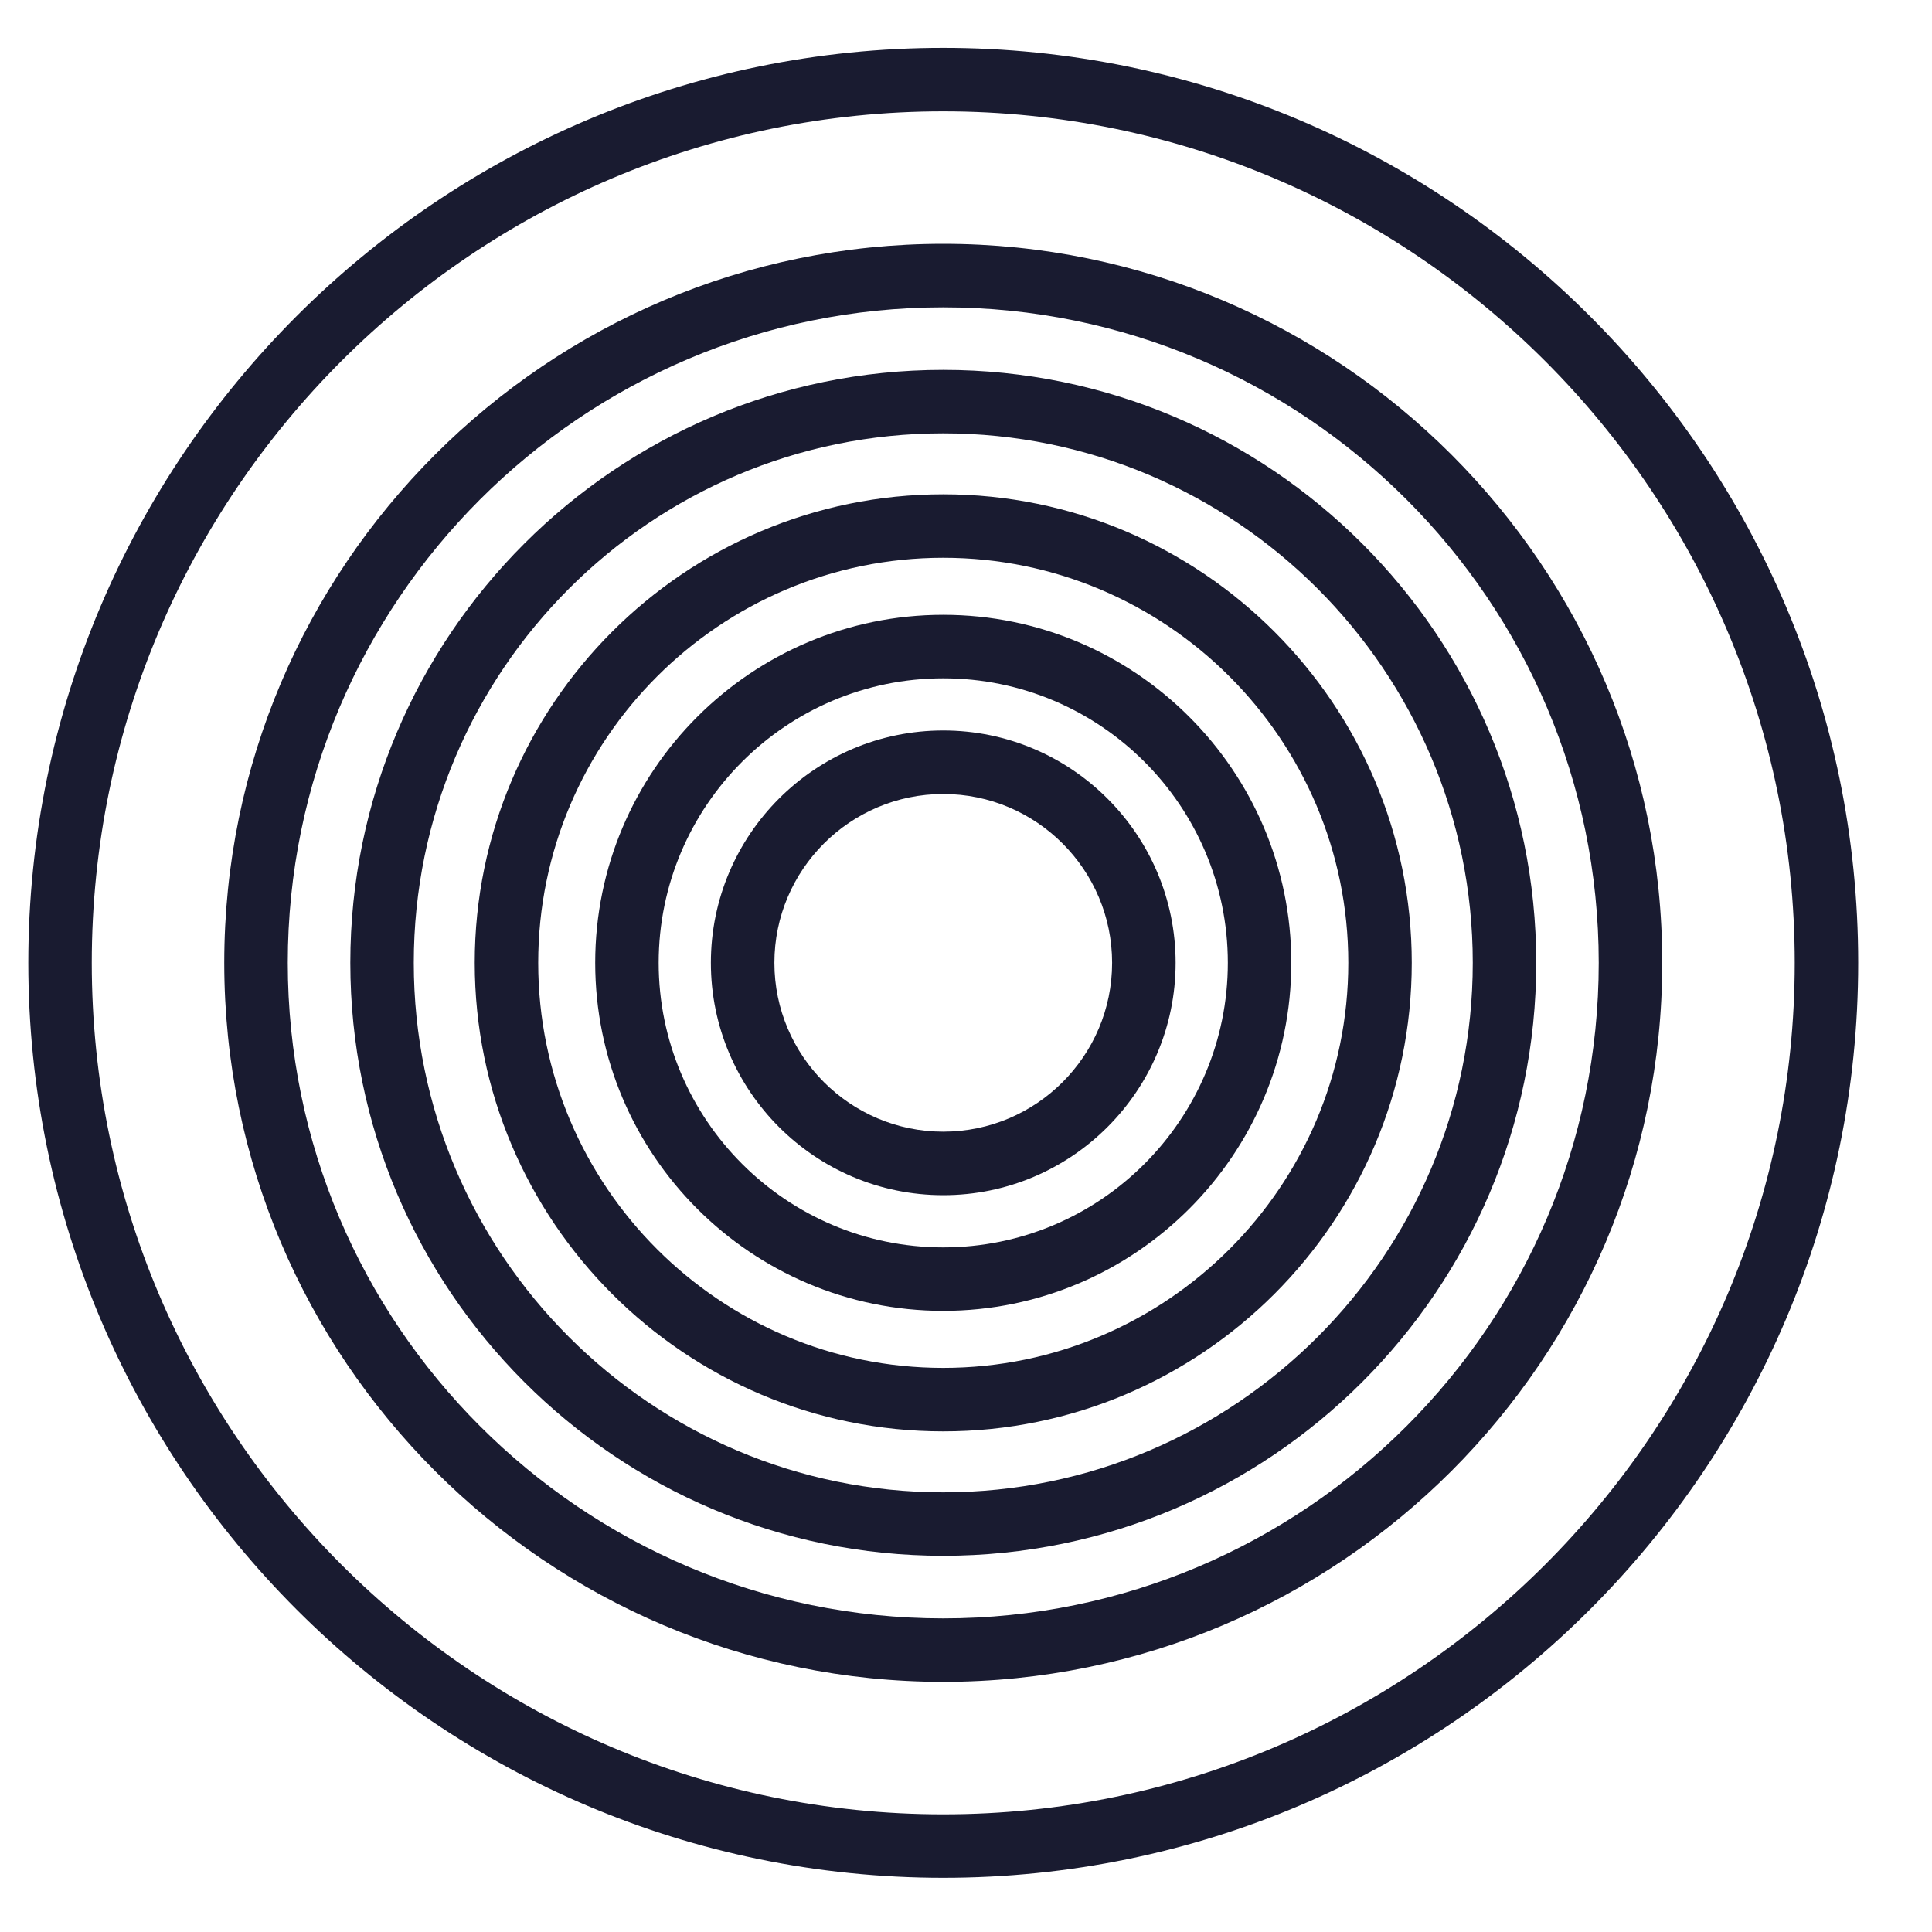
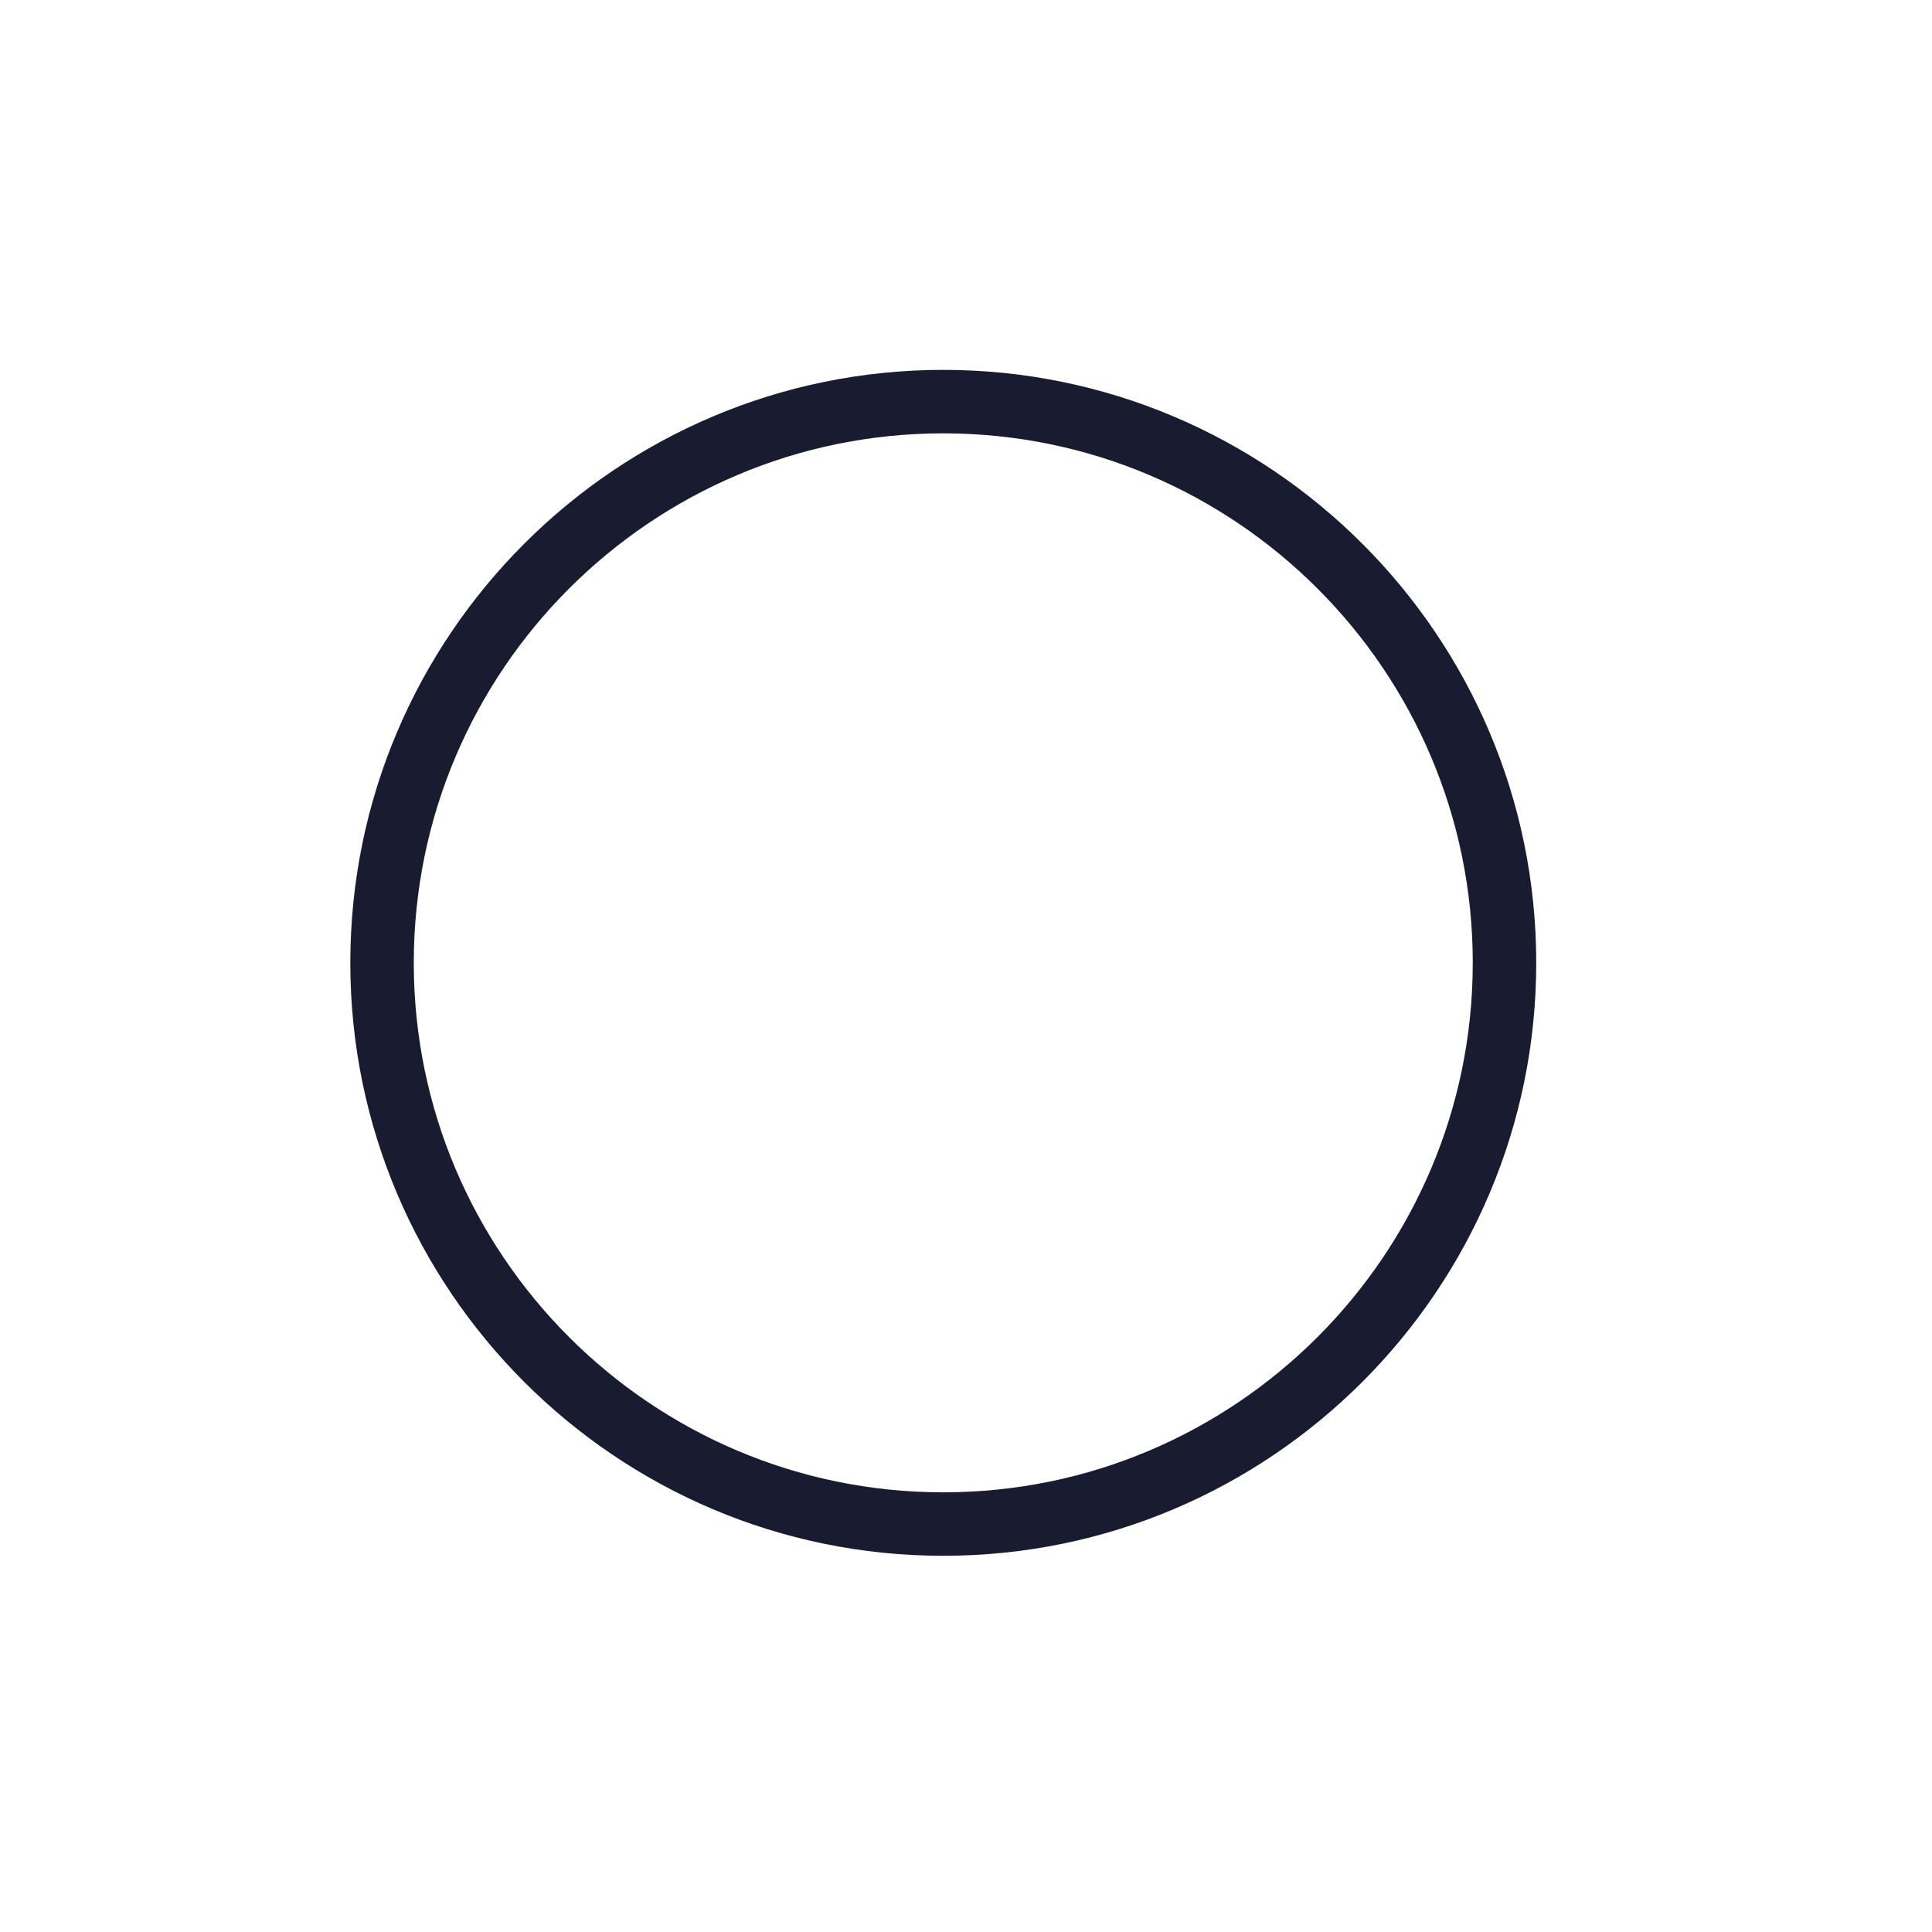
<svg xmlns="http://www.w3.org/2000/svg" version="1.1" viewBox="0 0 40 40">
  <g>
    <g id="Ebene_1">
-       <path d="M19.529,38.878C9.083,38.878.586,30.38.586,19.934S9.083.991,19.529.991s18.943,8.497,18.943,18.943-8.497,18.944-18.943,18.944ZM19.529,2.305C9.809,2.305,1.9,10.213,1.9,19.934s7.908,17.63,17.629,17.63,17.629-7.908,17.629-17.63S29.25,2.305,19.529,2.305Z" fill="#191b30" />
-       <path d="M19.529,34.821c-8.208,0-14.886-6.678-14.886-14.887s6.677-14.886,14.886-14.886,14.886,6.677,14.886,14.886-6.677,14.887-14.886,14.887ZM19.529,6.363c-7.483,0-13.571,6.088-13.571,13.571s6.088,13.573,13.571,13.573,13.571-6.088,13.571-13.573-6.088-13.571-13.571-13.571Z" fill="#191b30" />
      <path d="M19.529,32.211c-6.77,0-12.276-5.508-12.276-12.277s5.507-12.276,12.276-12.276,12.277,5.507,12.277,12.276-5.508,12.277-12.277,12.277ZM19.529,8.972c-6.044,0-10.962,4.917-10.962,10.962s4.917,10.963,10.962,10.963,10.963-4.917,10.963-10.963-4.917-10.962-10.963-10.962Z" fill="#191b30" />
-       <path d="M19.529,29.635c-5.349,0-9.7-4.353-9.7-9.701s4.351-9.7,9.7-9.7,9.7,4.351,9.7,9.7-4.351,9.701-9.7,9.701ZM19.529,11.548c-4.623,0-8.386,3.762-8.386,8.386s3.762,8.387,8.386,8.387,8.386-3.762,8.386-8.387-3.762-8.386-8.386-8.386Z" fill="#191b30" />
-       <path d="M19.529,27.14c-3.974,0-7.206-3.232-7.206-7.206s3.232-7.205,7.206-7.205,7.206,3.232,7.206,7.205-3.232,7.206-7.206,7.206ZM19.529,14.044c-3.249,0-5.892,2.643-5.892,5.89s2.643,5.892,5.892,5.892,5.892-2.643,5.892-5.892-2.643-5.89-5.892-5.89Z" fill="#191b30" />
-       <path d="M19.529,24.745c-2.653,0-4.811-2.158-4.811-4.811s2.158-4.81,4.811-4.81,4.811,2.158,4.811,4.81-2.158,4.811-4.811,4.811ZM19.529,16.439c-1.928,0-3.496,1.569-3.496,3.495s1.569,3.496,3.496,3.496,3.496-1.569,3.496-3.496-1.569-3.495-3.496-3.495Z" fill="#191b30" />
    </g>
  </g>
</svg>